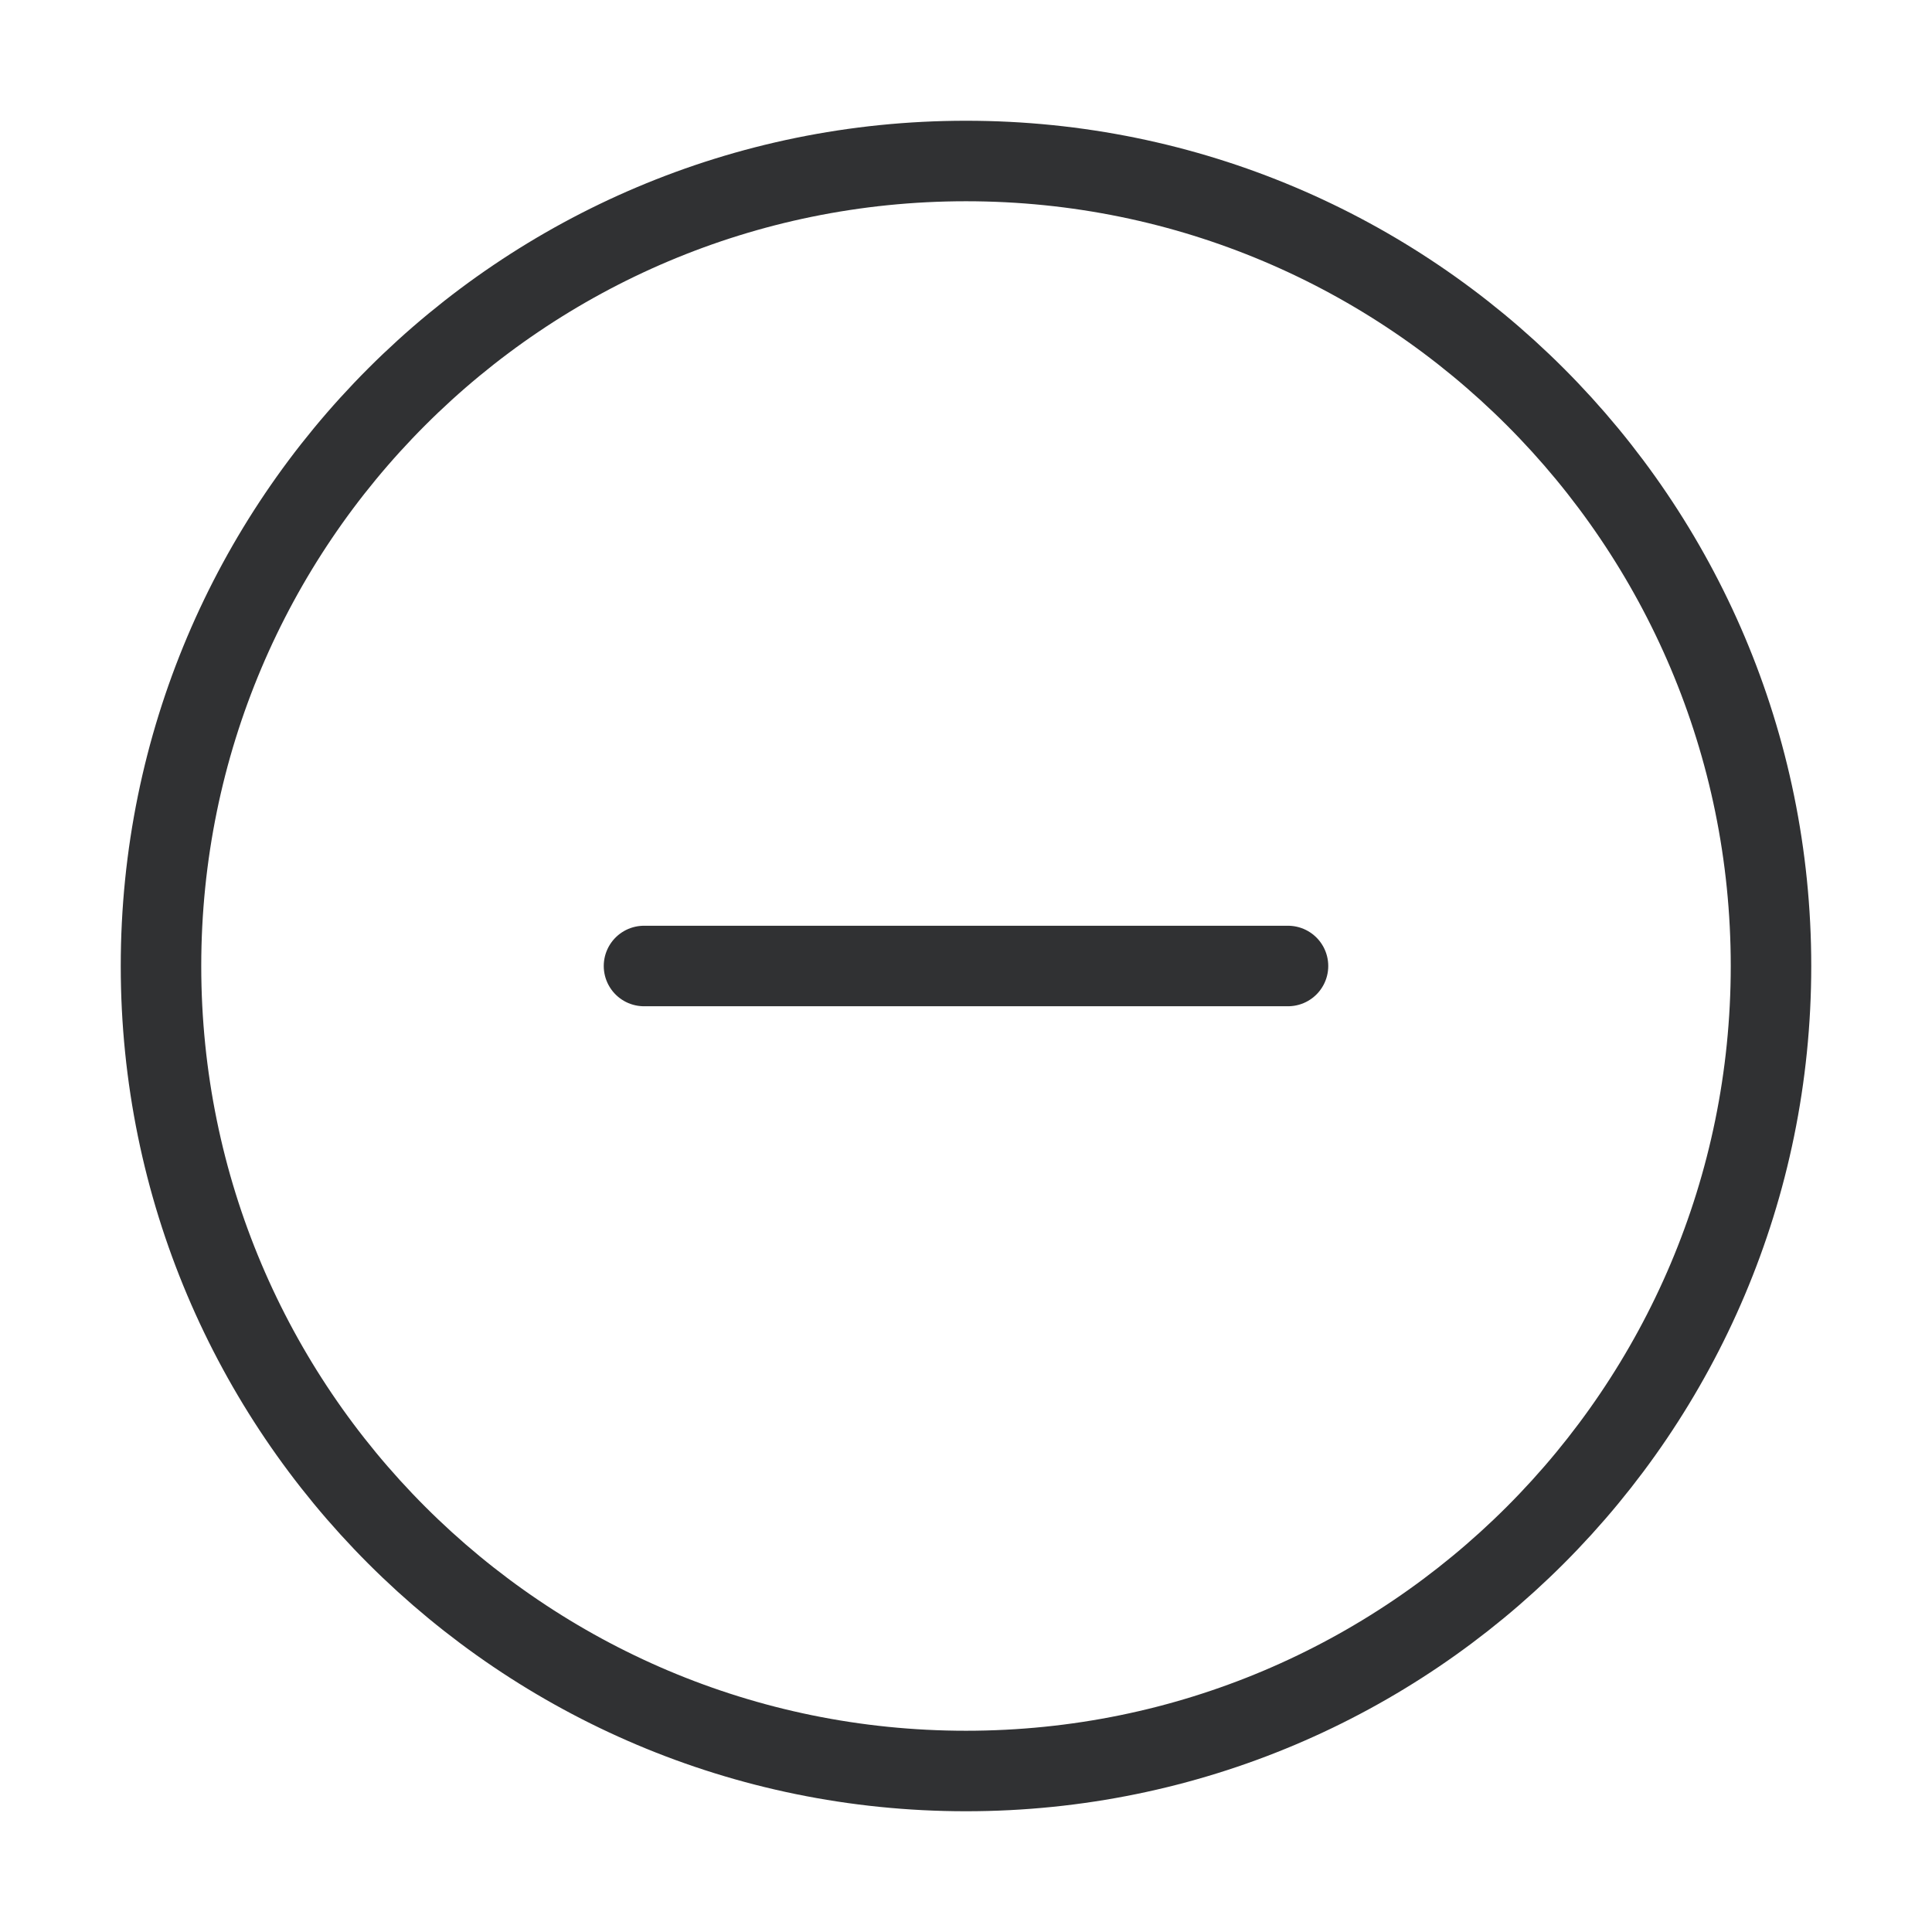
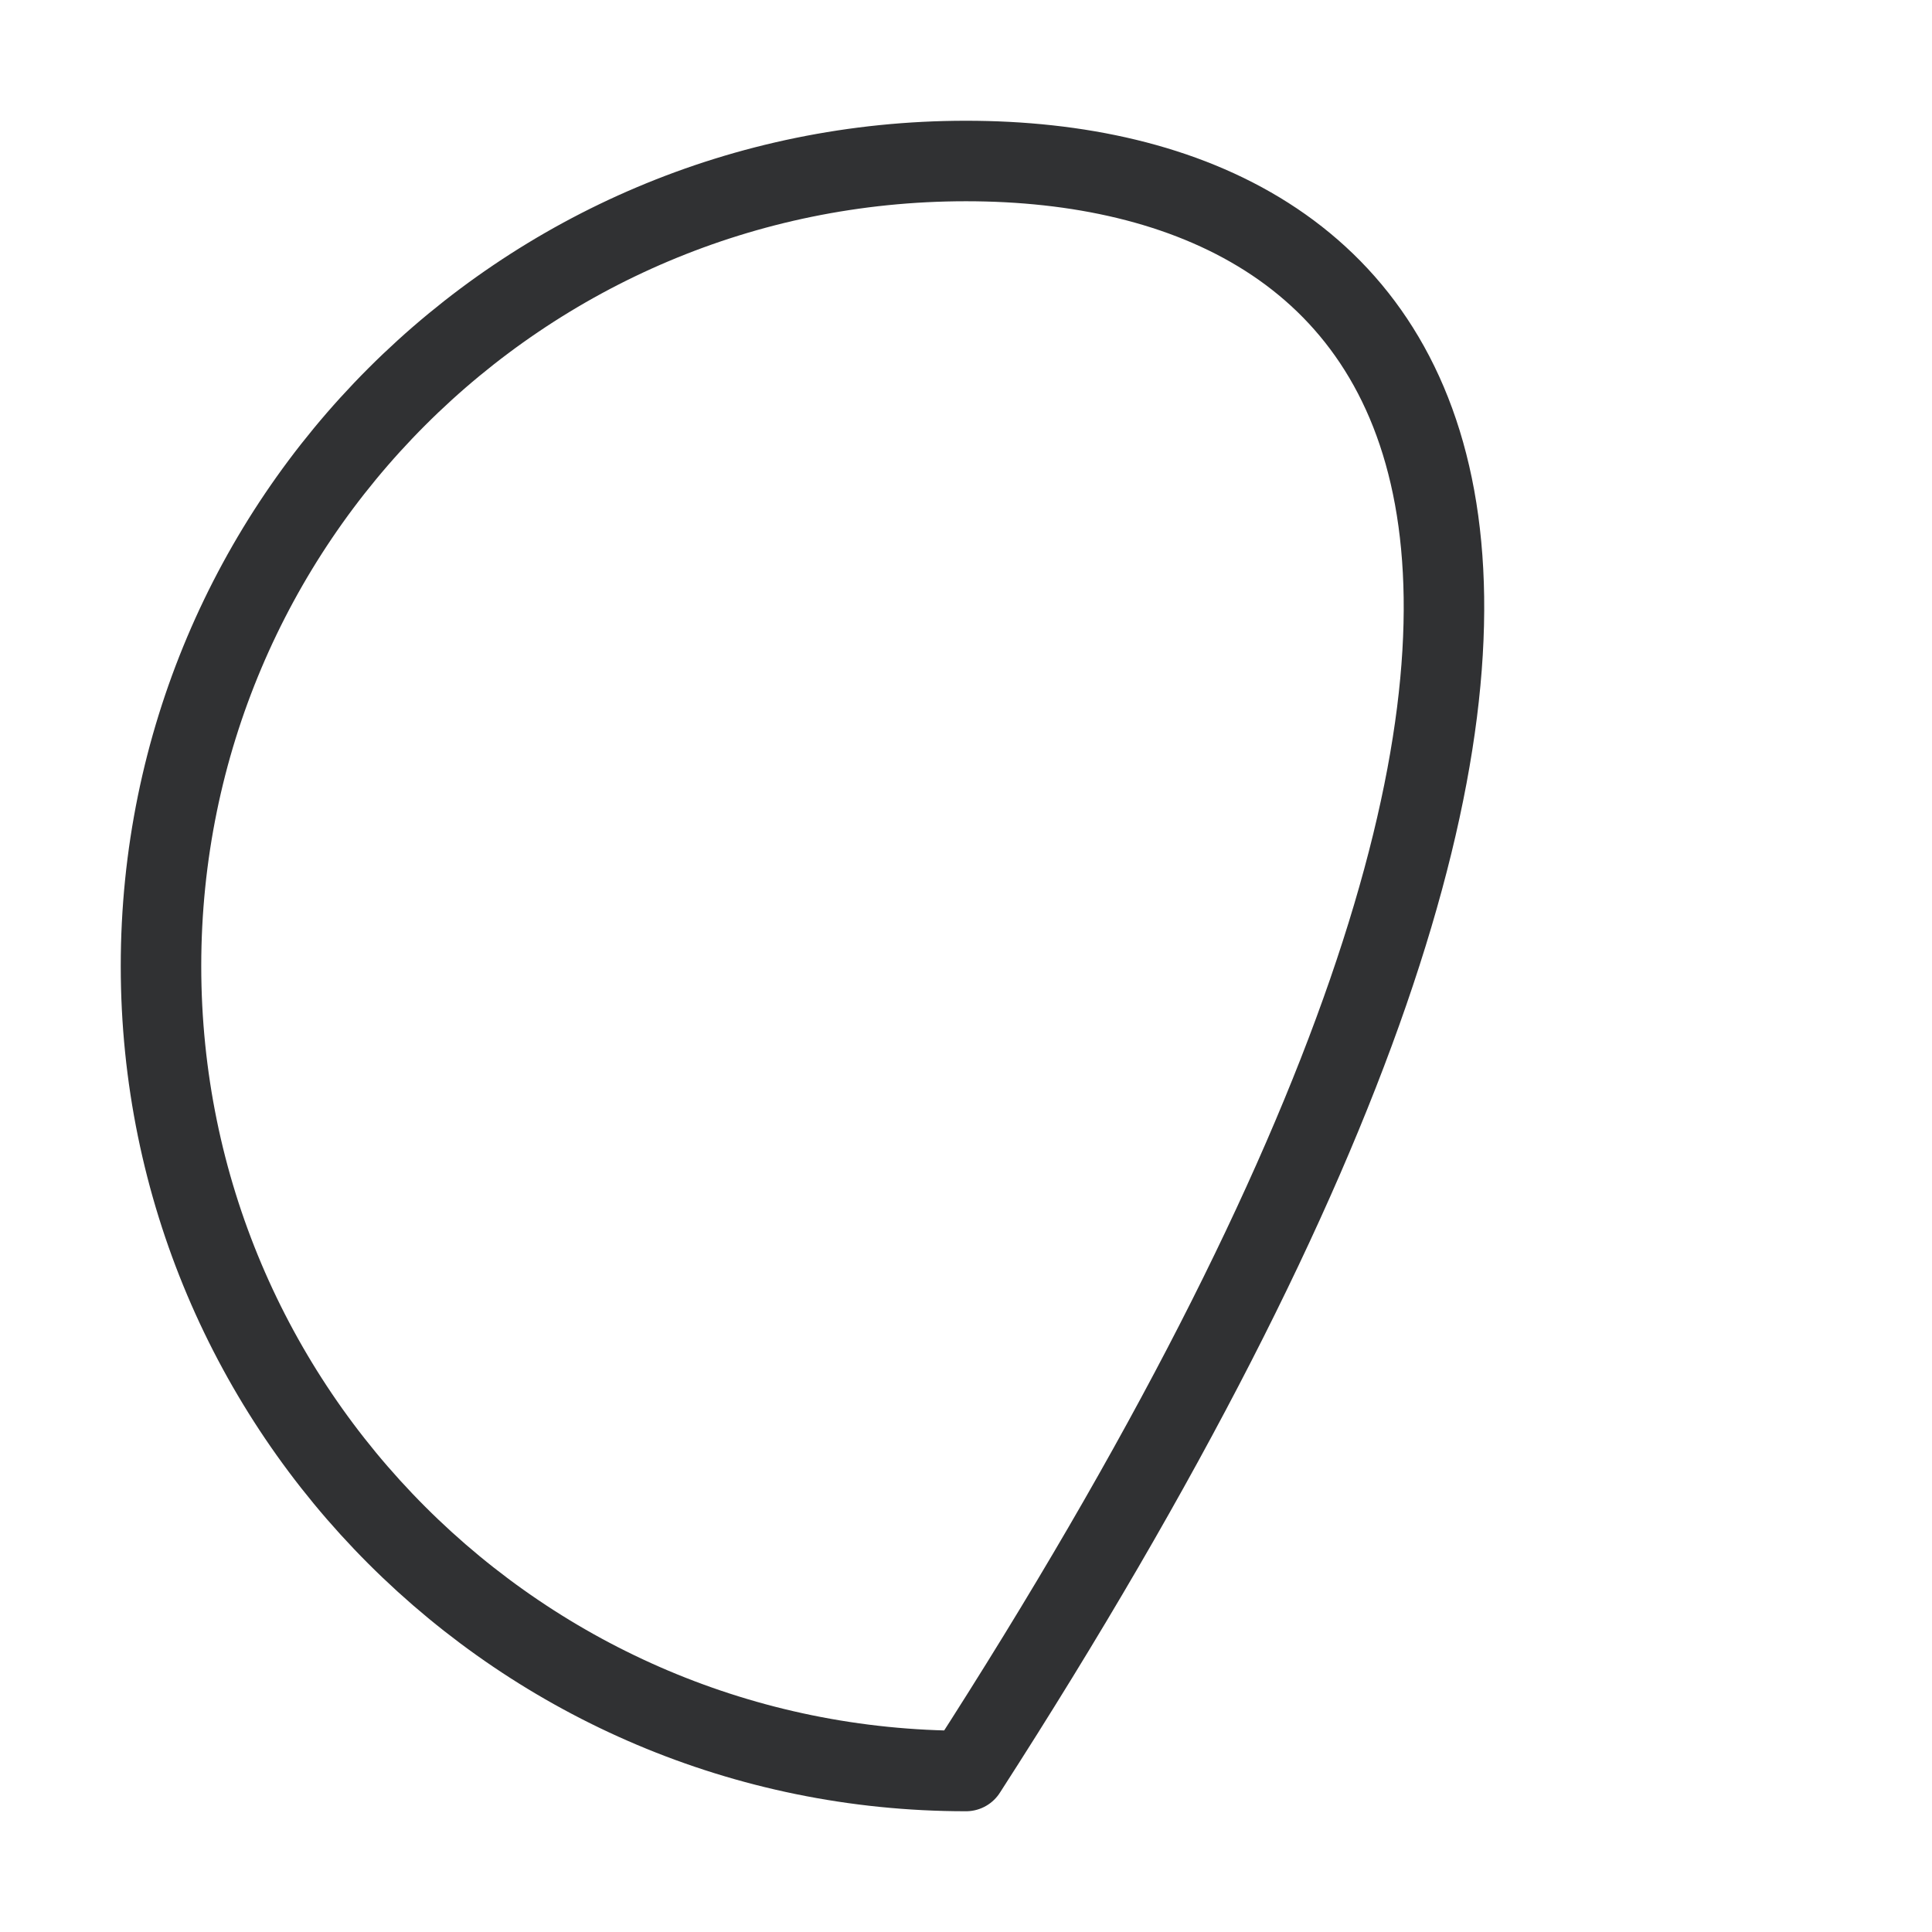
<svg xmlns="http://www.w3.org/2000/svg" width="24" height="24" viewBox="0 0 24 24" fill="none">
-   <path d="M12 22C17.523 22 22 17.523 22 12C22 6.477 17.523 2 12 2C6.477 2 2 6.477 2 12C2 17.523 6.477 22 12 22Z" stroke="#303133" stroke-linecap="round" stroke-linejoin="round" />
-   <path d="M8 12H16" stroke="#303133" stroke-linecap="round" stroke-linejoin="round" />
+   <path d="M12 22C22 6.477 17.523 2 12 2C6.477 2 2 6.477 2 12C2 17.523 6.477 22 12 22Z" stroke="#303133" stroke-linecap="round" stroke-linejoin="round" />
</svg>